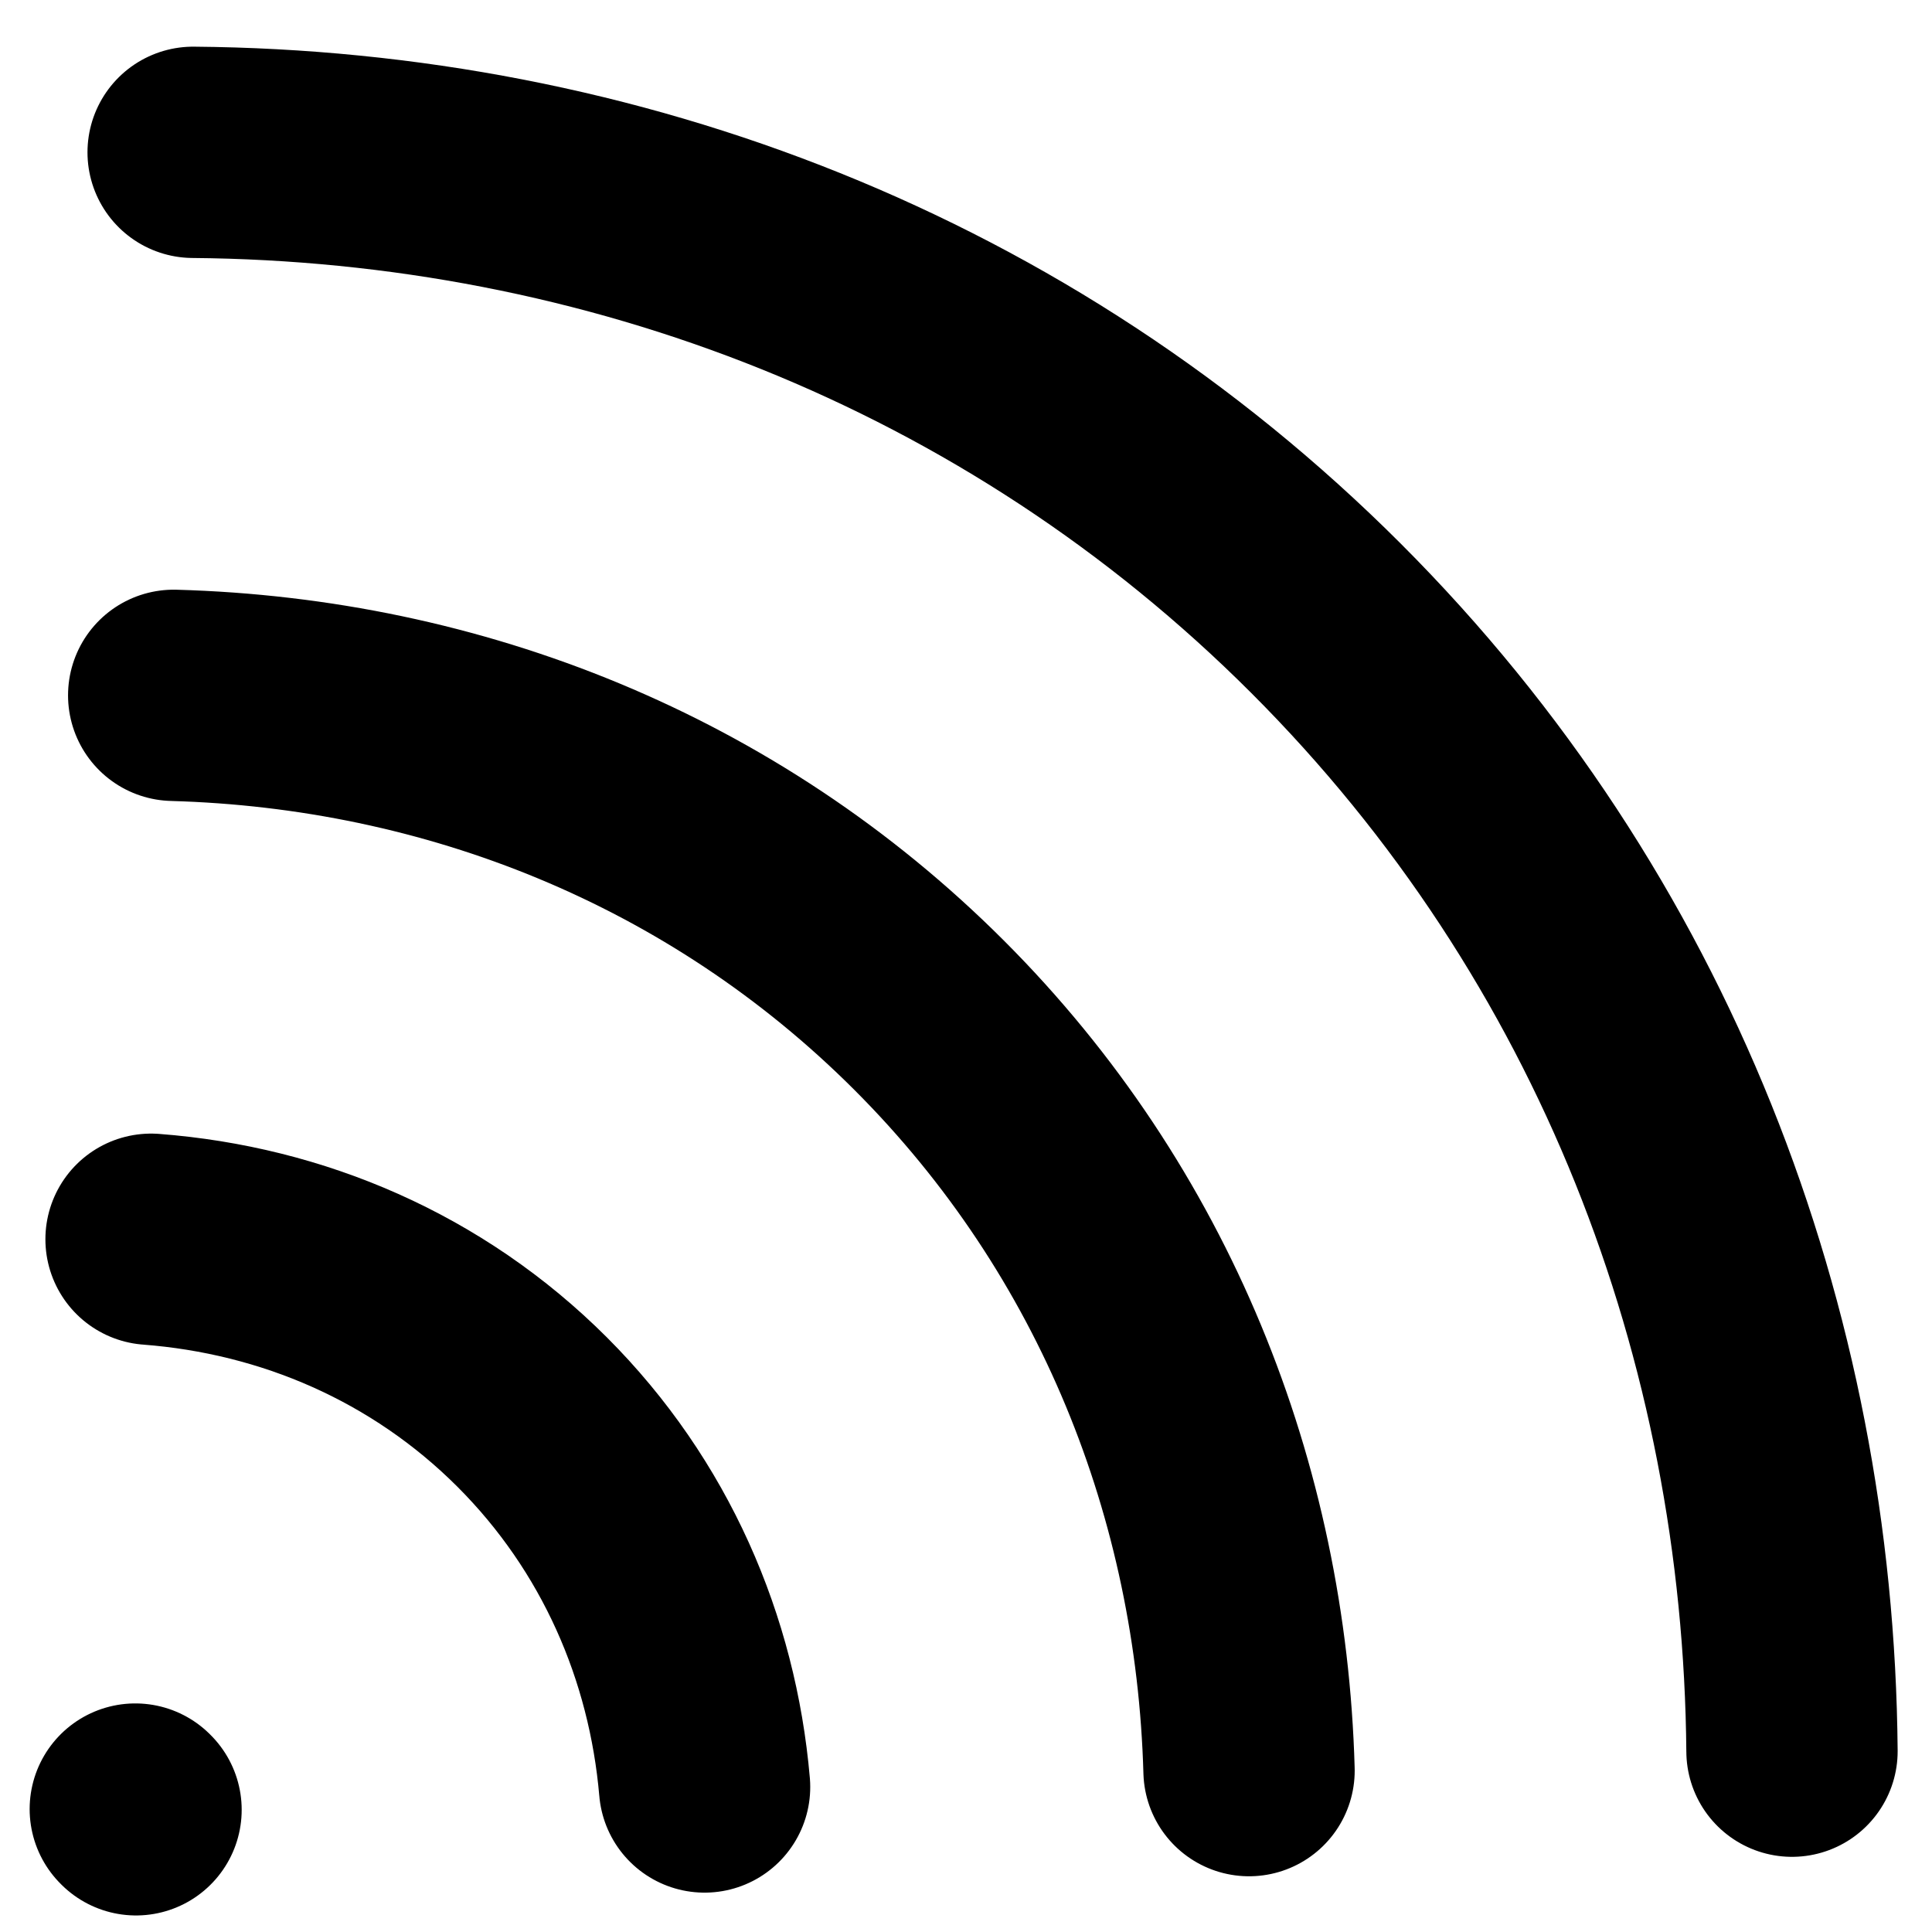
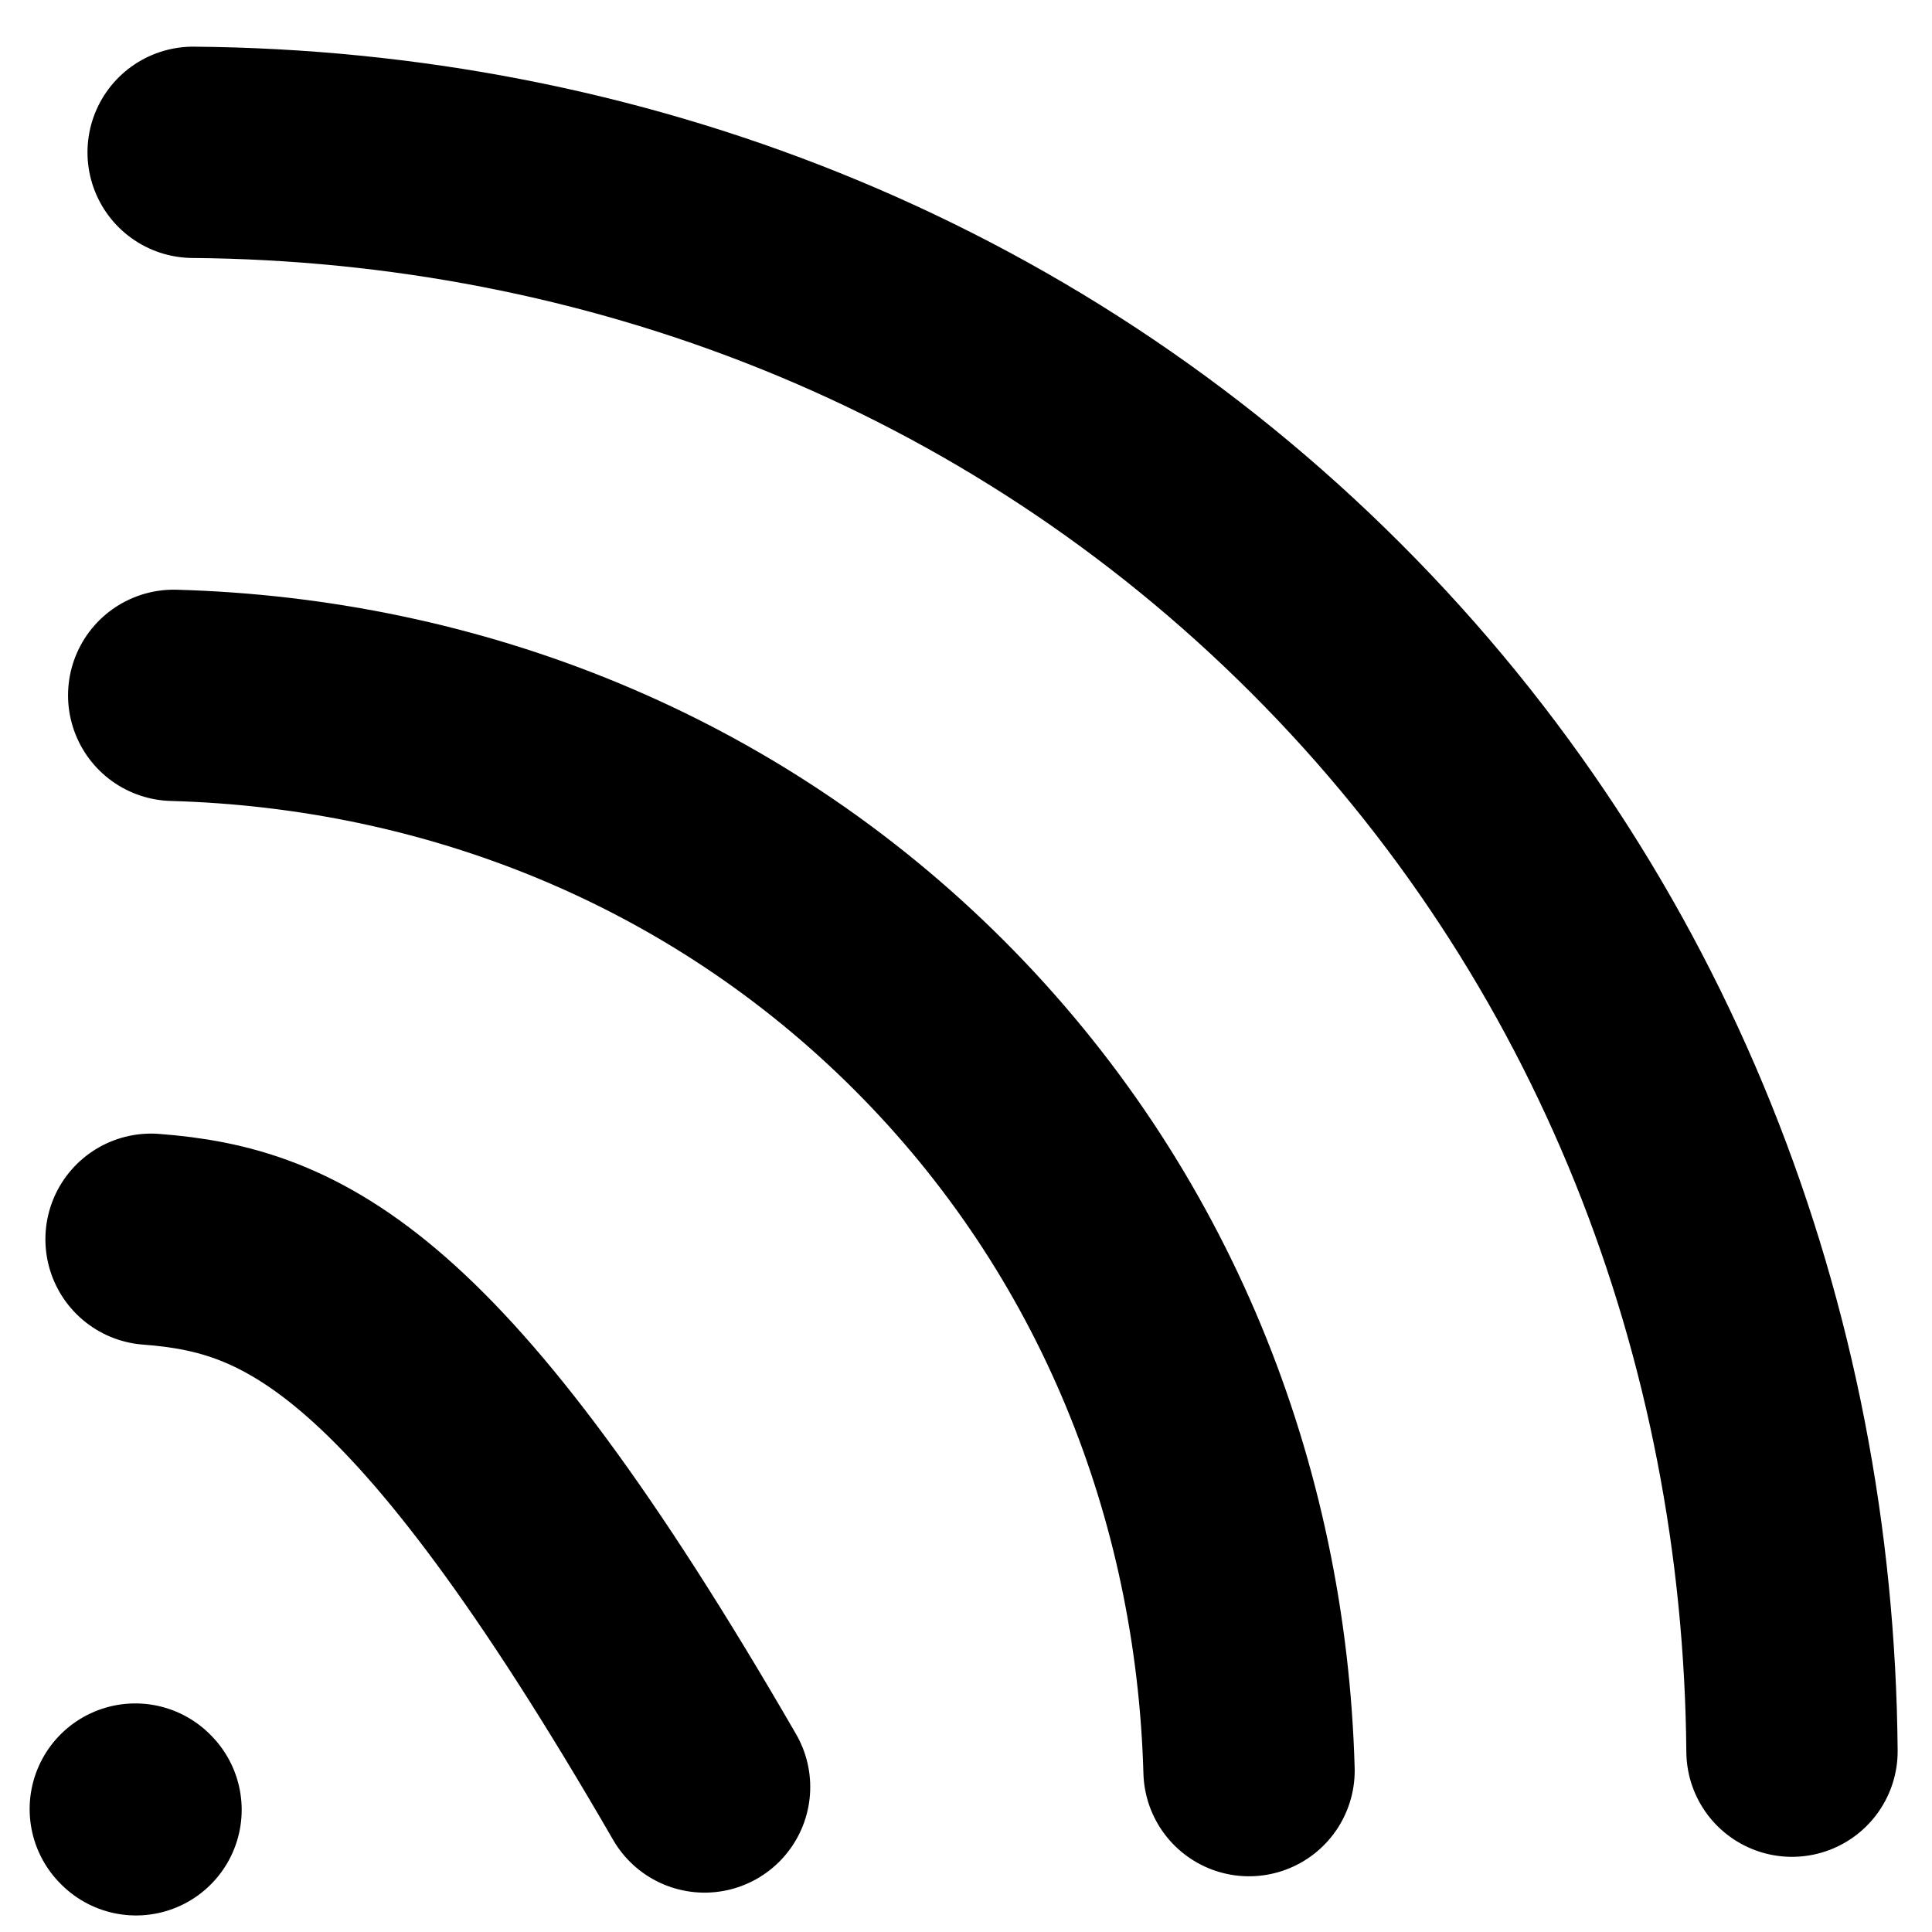
<svg xmlns="http://www.w3.org/2000/svg" width="32" height="32" viewBox="0 0 32 32" fill="none">
-   <path d="M2.241 29.964L2.253 29.976M29.681 29.005C29.623 22.087 27.067 15.345 21.963 10.241C16.859 5.137 10.117 2.581 3.199 2.523M2.877 11.517C7.497 11.646 11.976 13.402 15.389 16.815C18.803 20.229 20.558 24.707 20.688 29.327M11.67 29.598C11.471 27.298 10.524 25.099 8.815 23.389C7.079 21.654 4.839 20.704 2.502 20.526" stroke="black" stroke-width="3.5" stroke-linecap="round" stroke-linejoin="round" />
+   <path d="M2.241 29.964L2.253 29.976M29.681 29.005C29.623 22.087 27.067 15.345 21.963 10.241C16.859 5.137 10.117 2.581 3.199 2.523M2.877 11.517C7.497 11.646 11.976 13.402 15.389 16.815C18.803 20.229 20.558 24.707 20.688 29.327M11.67 29.598C7.079 21.654 4.839 20.704 2.502 20.526" stroke="black" stroke-width="3.5" stroke-linecap="round" stroke-linejoin="round" />
</svg>